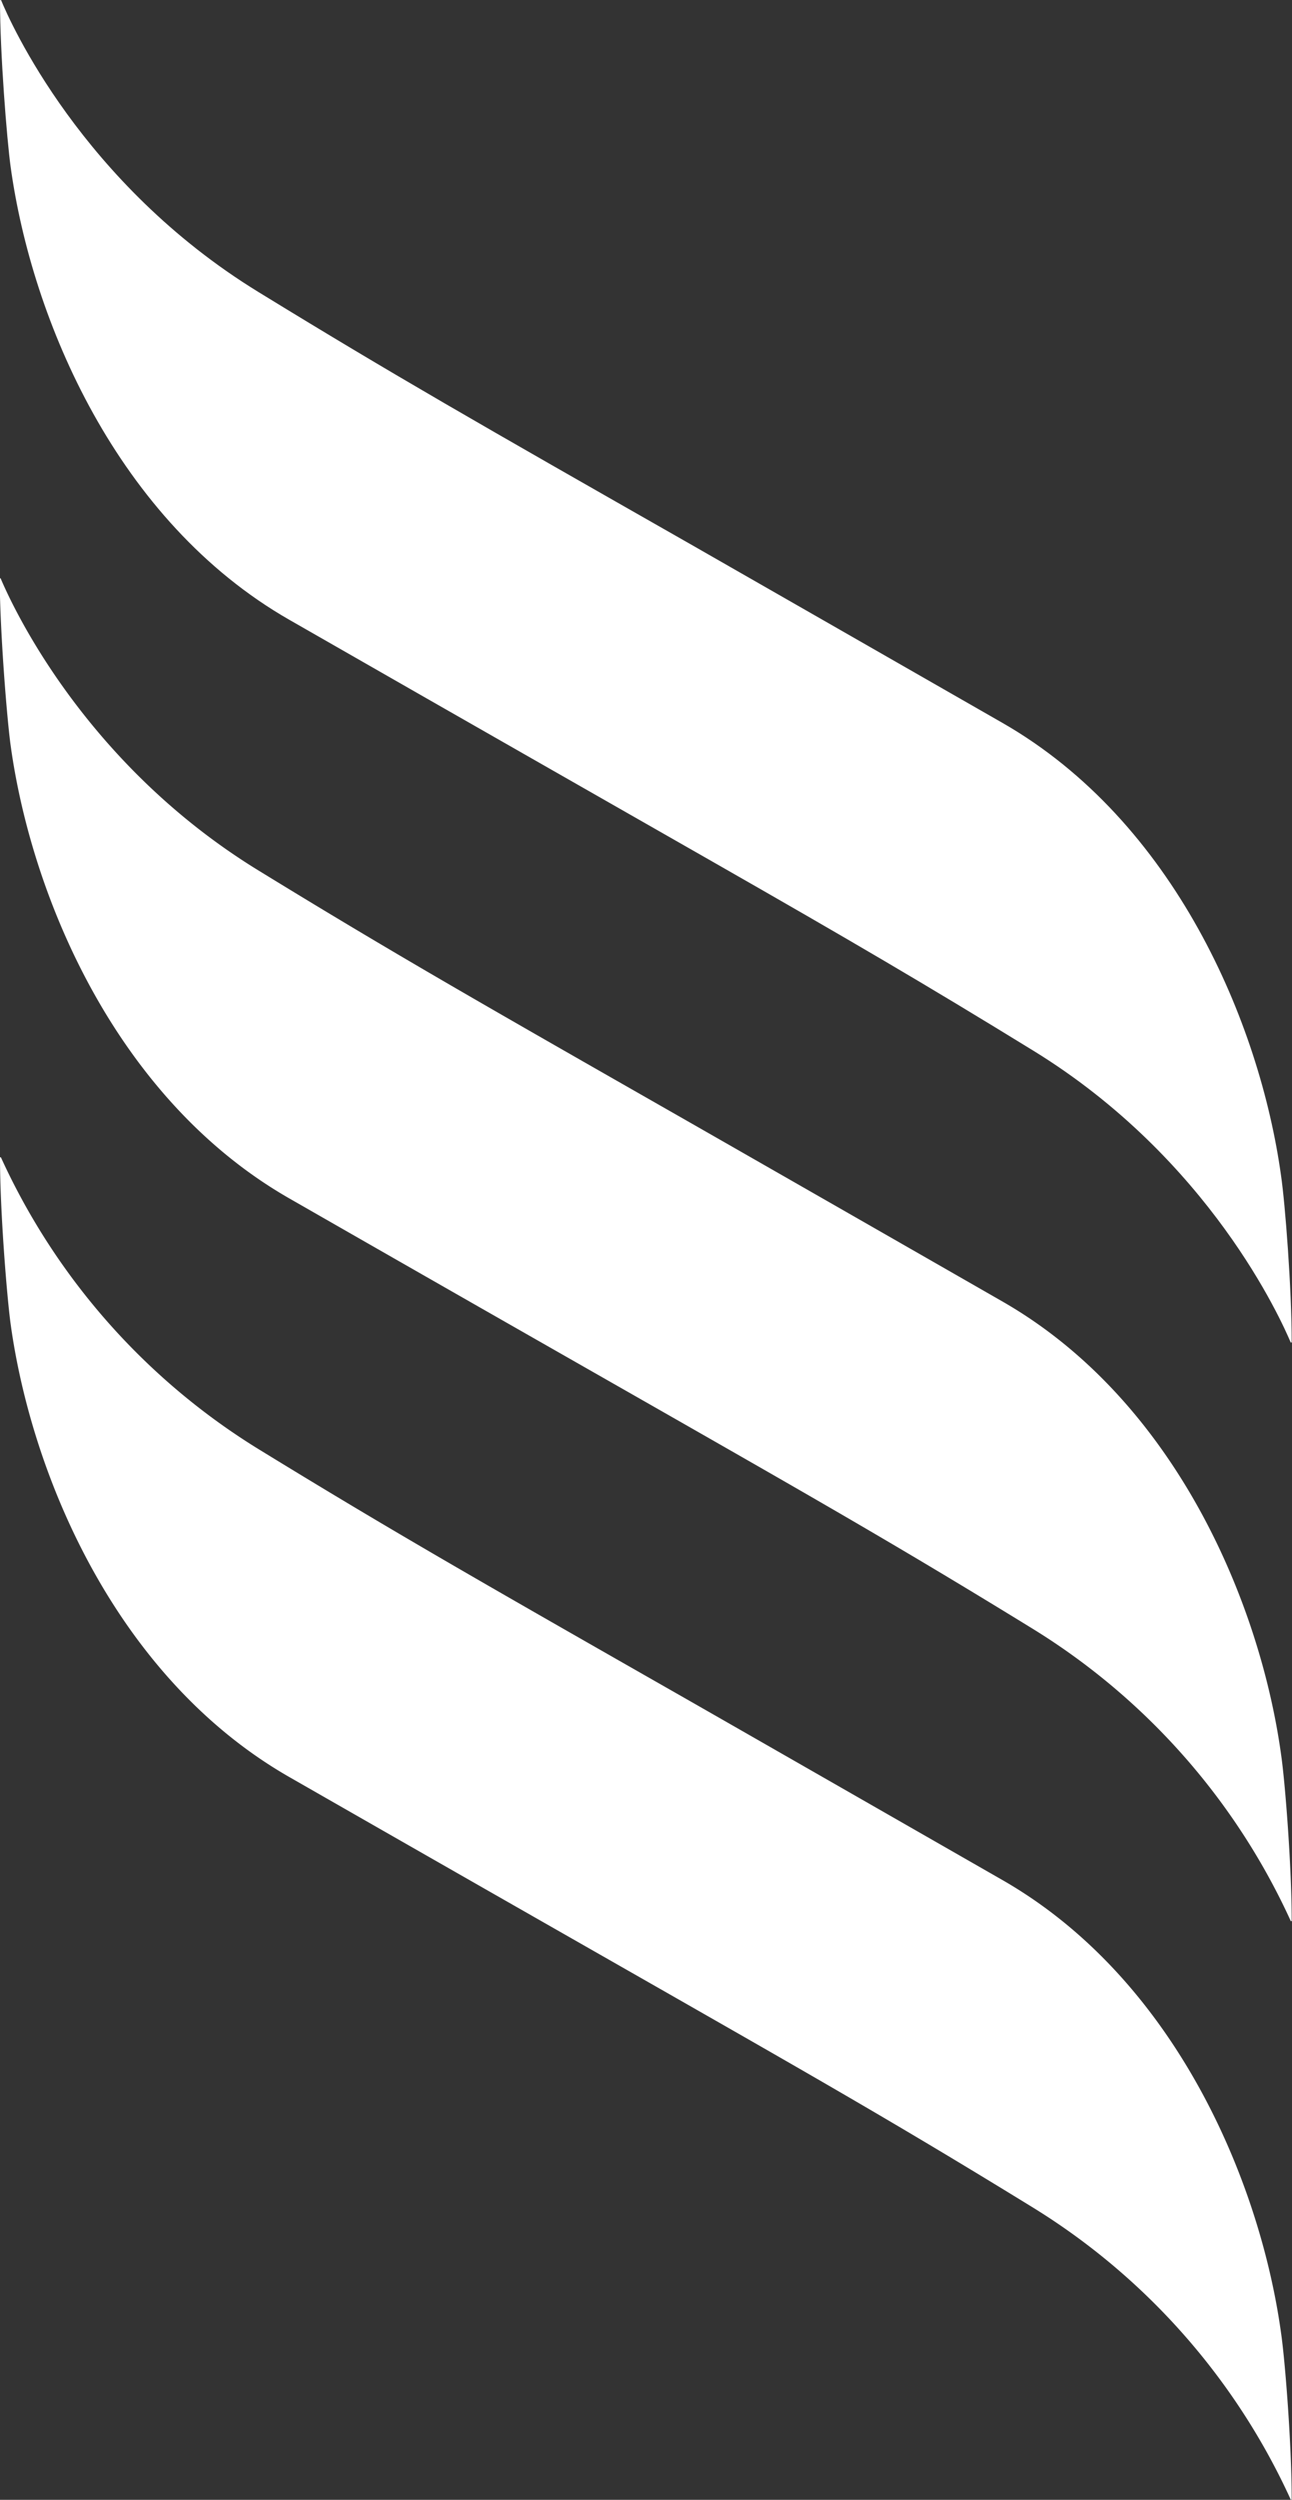
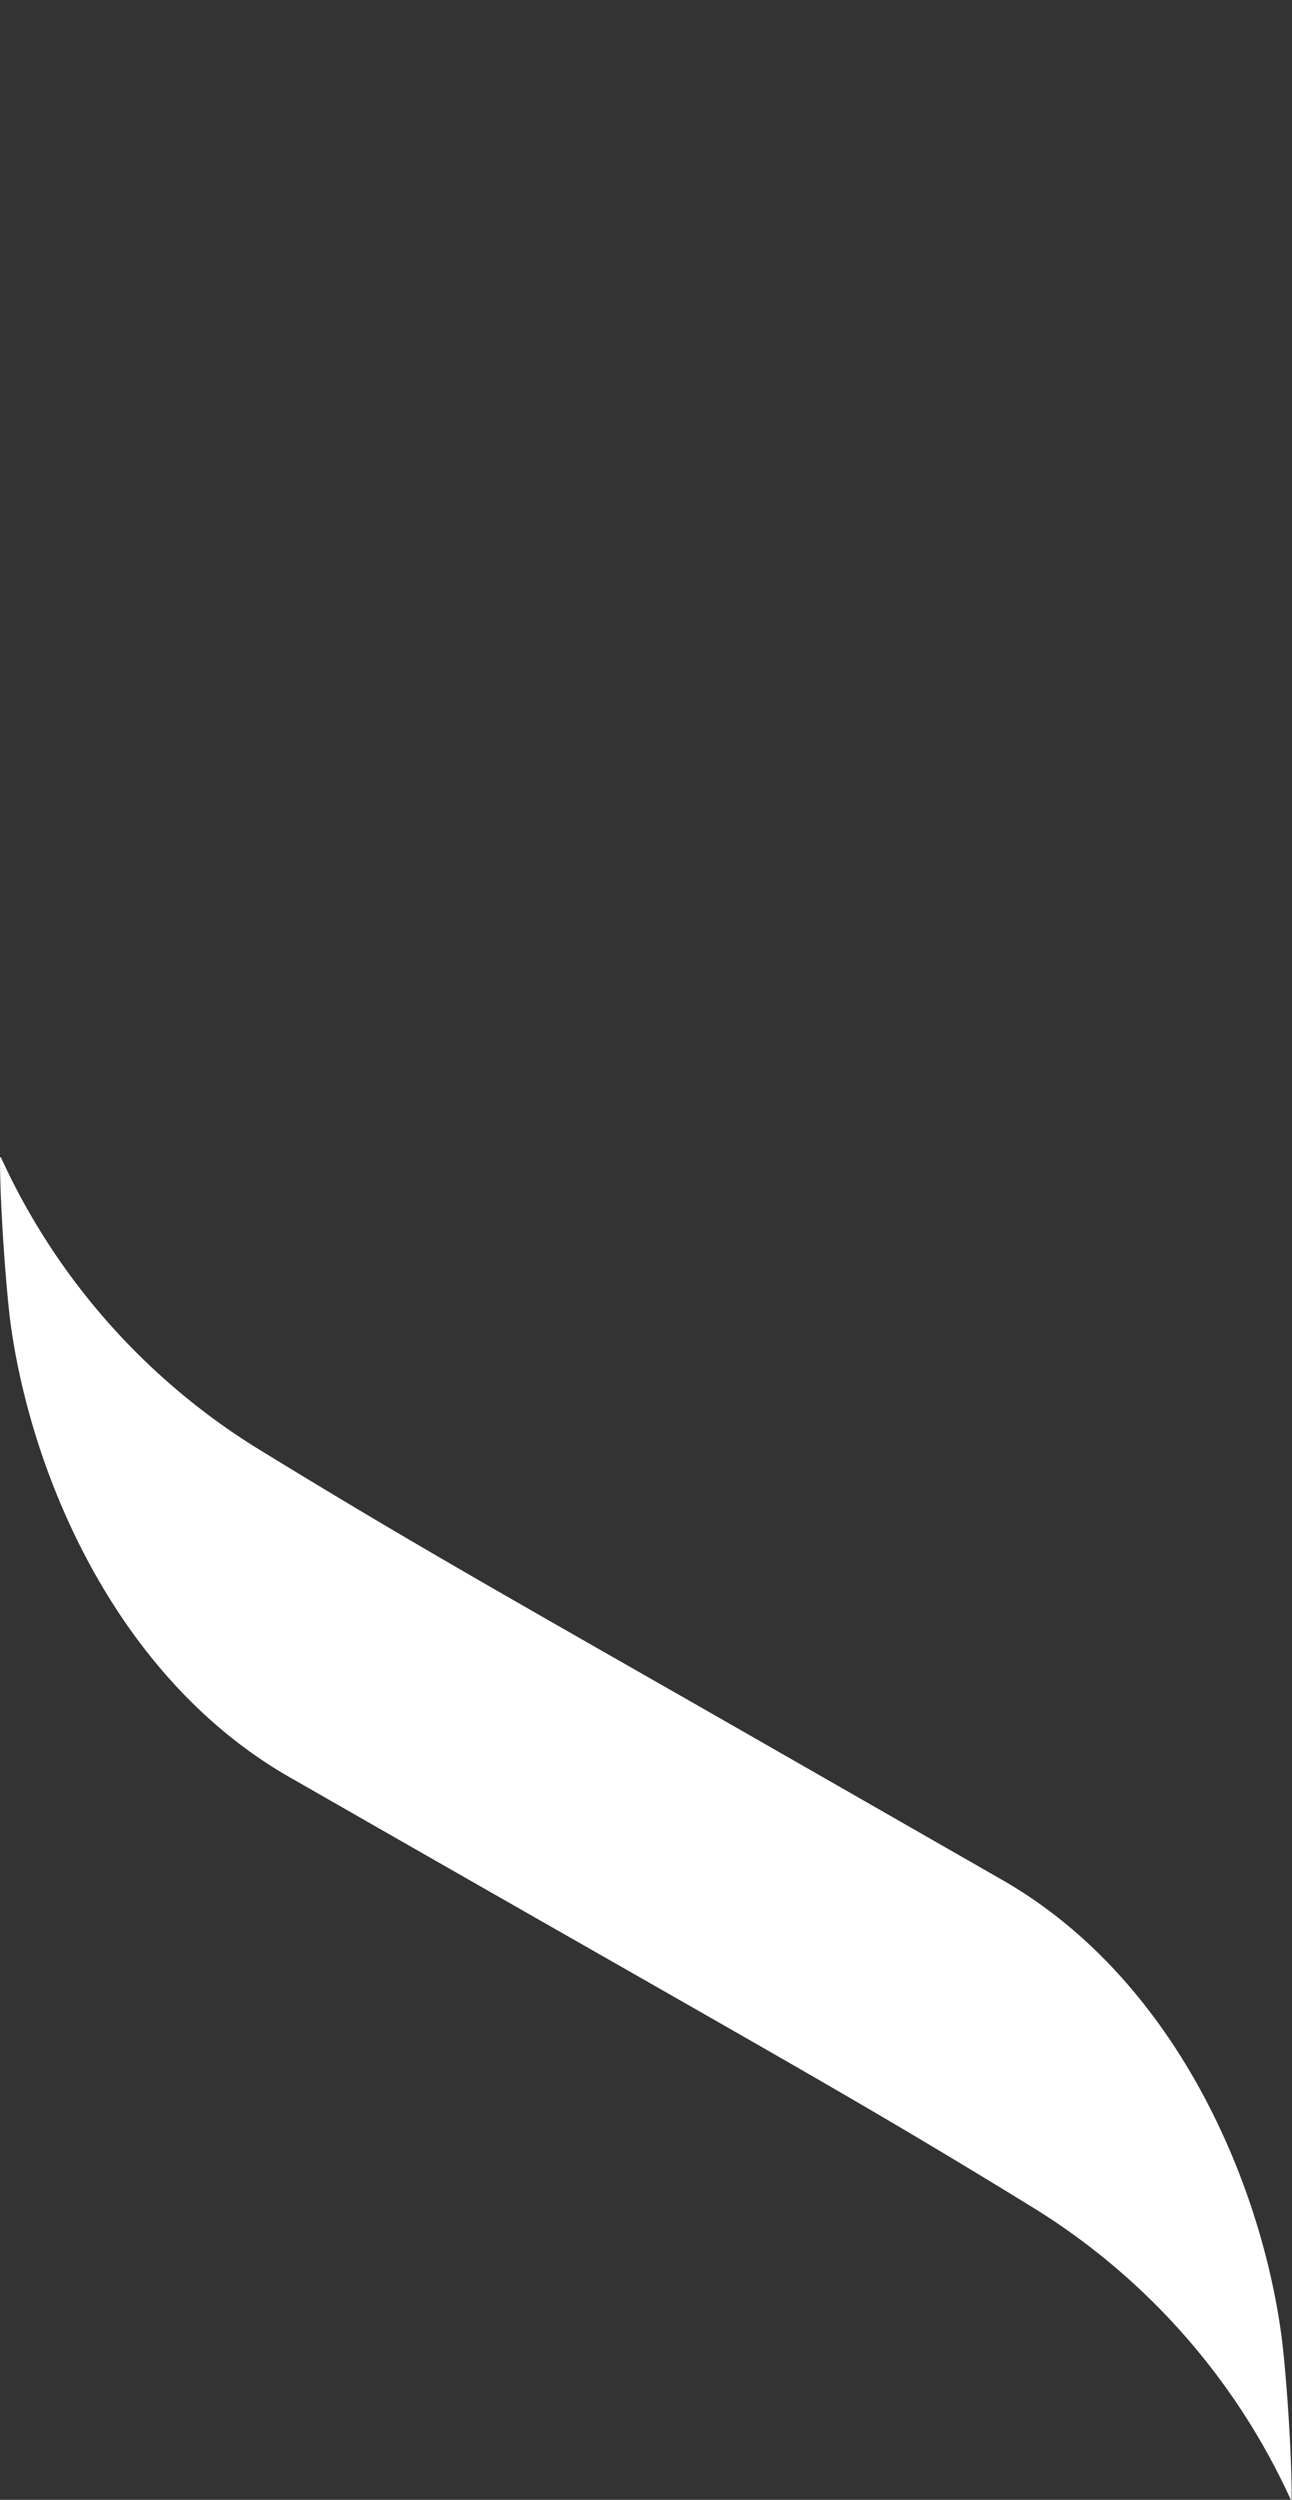
<svg xmlns="http://www.w3.org/2000/svg" id="Ebene_1" data-name="Ebene 1" viewBox="0 0 166.41 321.95">
  <rect x="0" y="0" width="166.41" height="321.95" fill="#333333" stroke="none" />
  <defs>
    <style>.cls-1{fill:#fff;}</style>
  </defs>
-   <path class="cls-1" d="M165,151.42c-2.73-19.73-13.75-45.64-35.9-58.33-16.74-9.59-29.67-17-40.16-23h0C61.35,54.37,50.71,48.3,33.32,37.63,10.5,23.64,1.29,2.83.13,0,.1,0,0,0,0,.06,0,6.91.89,18,1.37,21.49,4.09,41.22,15.11,67.13,37.26,79.82c25.51,14.62,42.2,24.11,54.79,31.31h0c17.5,10,27.08,15.6,41,24.16,22.81,14,32,34.8,33.19,37.59,0,.06.13,0,.13,0C166.38,166,165.52,154.92,165,151.42Z" />
-   <path class="cls-1" d="M165,225.94c-2.73-19.73-13.75-45.64-35.9-58.33-16.74-9.6-29.67-17-40.16-23h0c-27.63-15.77-38.27-21.84-55.66-32.51-22.82-14-32-34.8-33.19-37.59a.07.07,0,0,0-.13,0C0,81.43.89,92.51,1.37,96c2.72,19.74,13.74,45.65,35.89,58.34,25.51,14.62,42.2,24.1,54.79,31.3h0c17.5,10,27.08,15.59,41,24.15a86.28,86.28,0,0,1,33.19,37.59c0,.07.13.06.13,0C166.38,240.52,165.52,229.44,165,225.94Z" />
  <path class="cls-1" d="M165,300.46c-2.73-19.74-13.75-45.65-35.9-58.34-16.74-9.59-29.67-17-40.16-23h0c-27.63-15.76-38.27-21.83-55.66-32.5A86.14,86.14,0,0,1,.13,149.08a.07.07,0,0,0-.13,0C0,156,.89,167,1.37,170.52c2.72,19.74,13.74,45.65,35.89,58.34,25.51,14.61,42.2,24.1,54.79,31.3h0c17.5,10,27.08,15.59,41,24.15a86.22,86.22,0,0,1,33.19,37.59.07.07,0,0,0,.13,0C166.38,315,165.52,304,165,300.46Z" />
</svg>